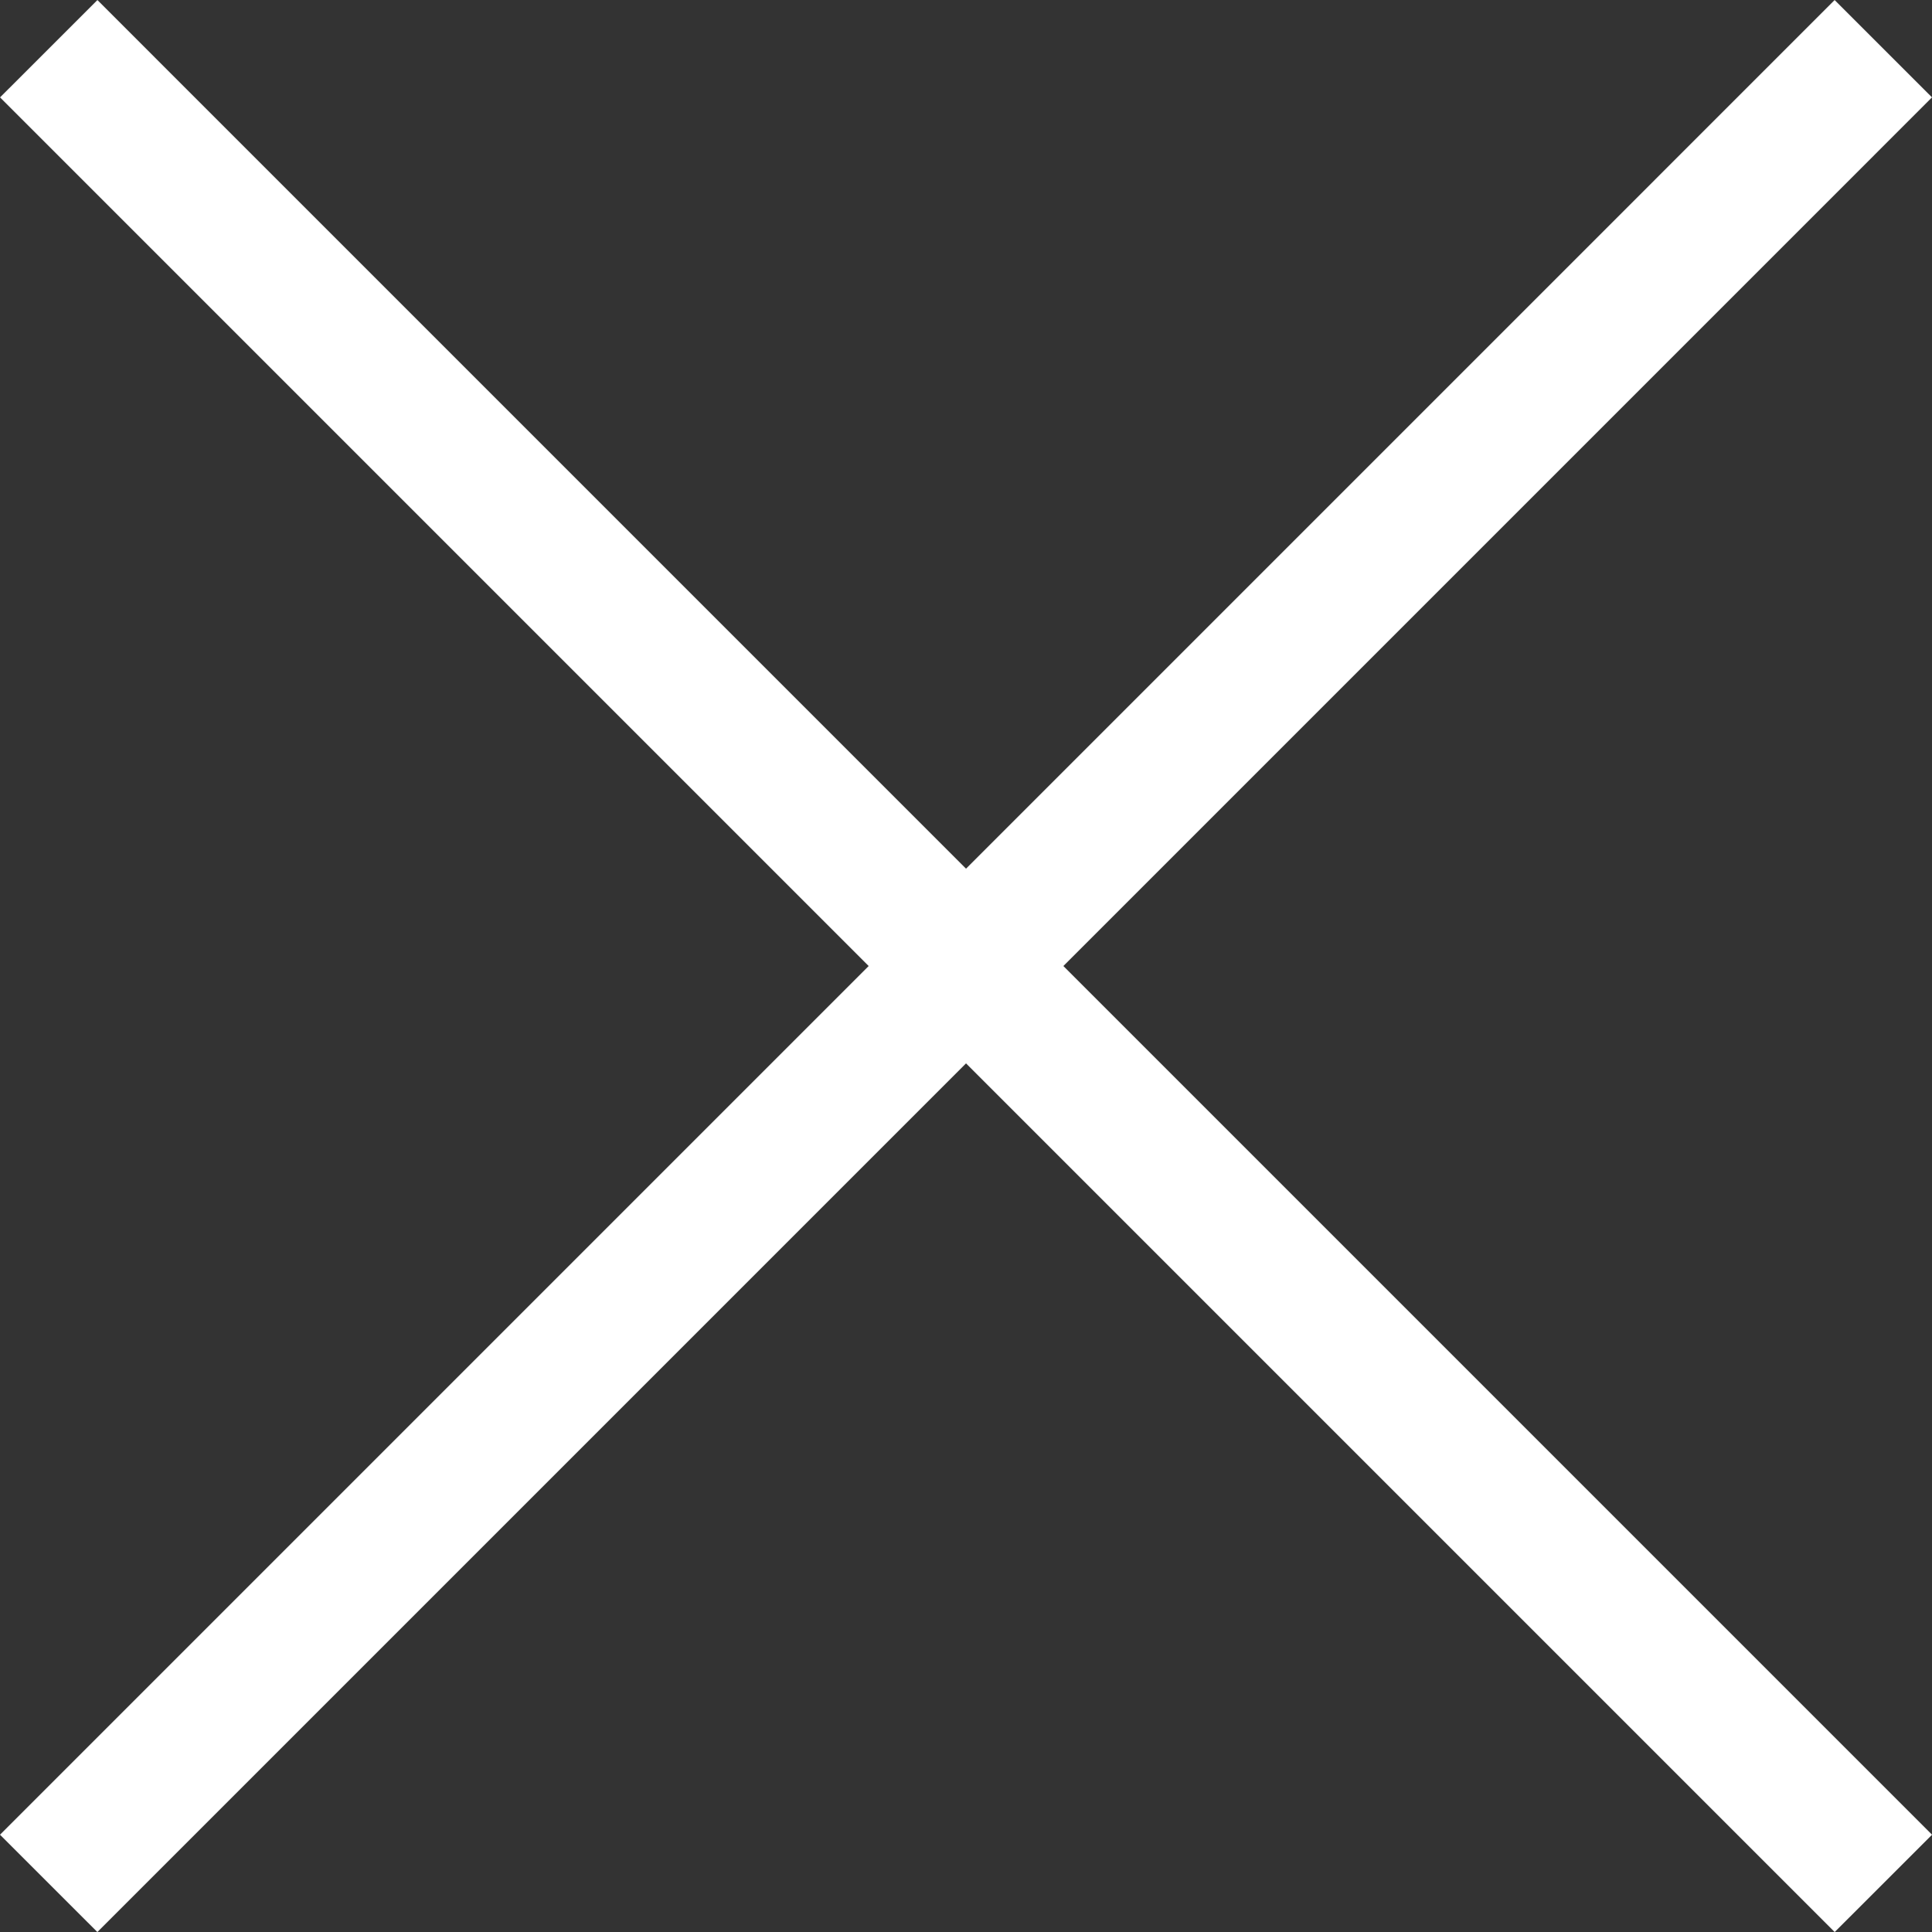
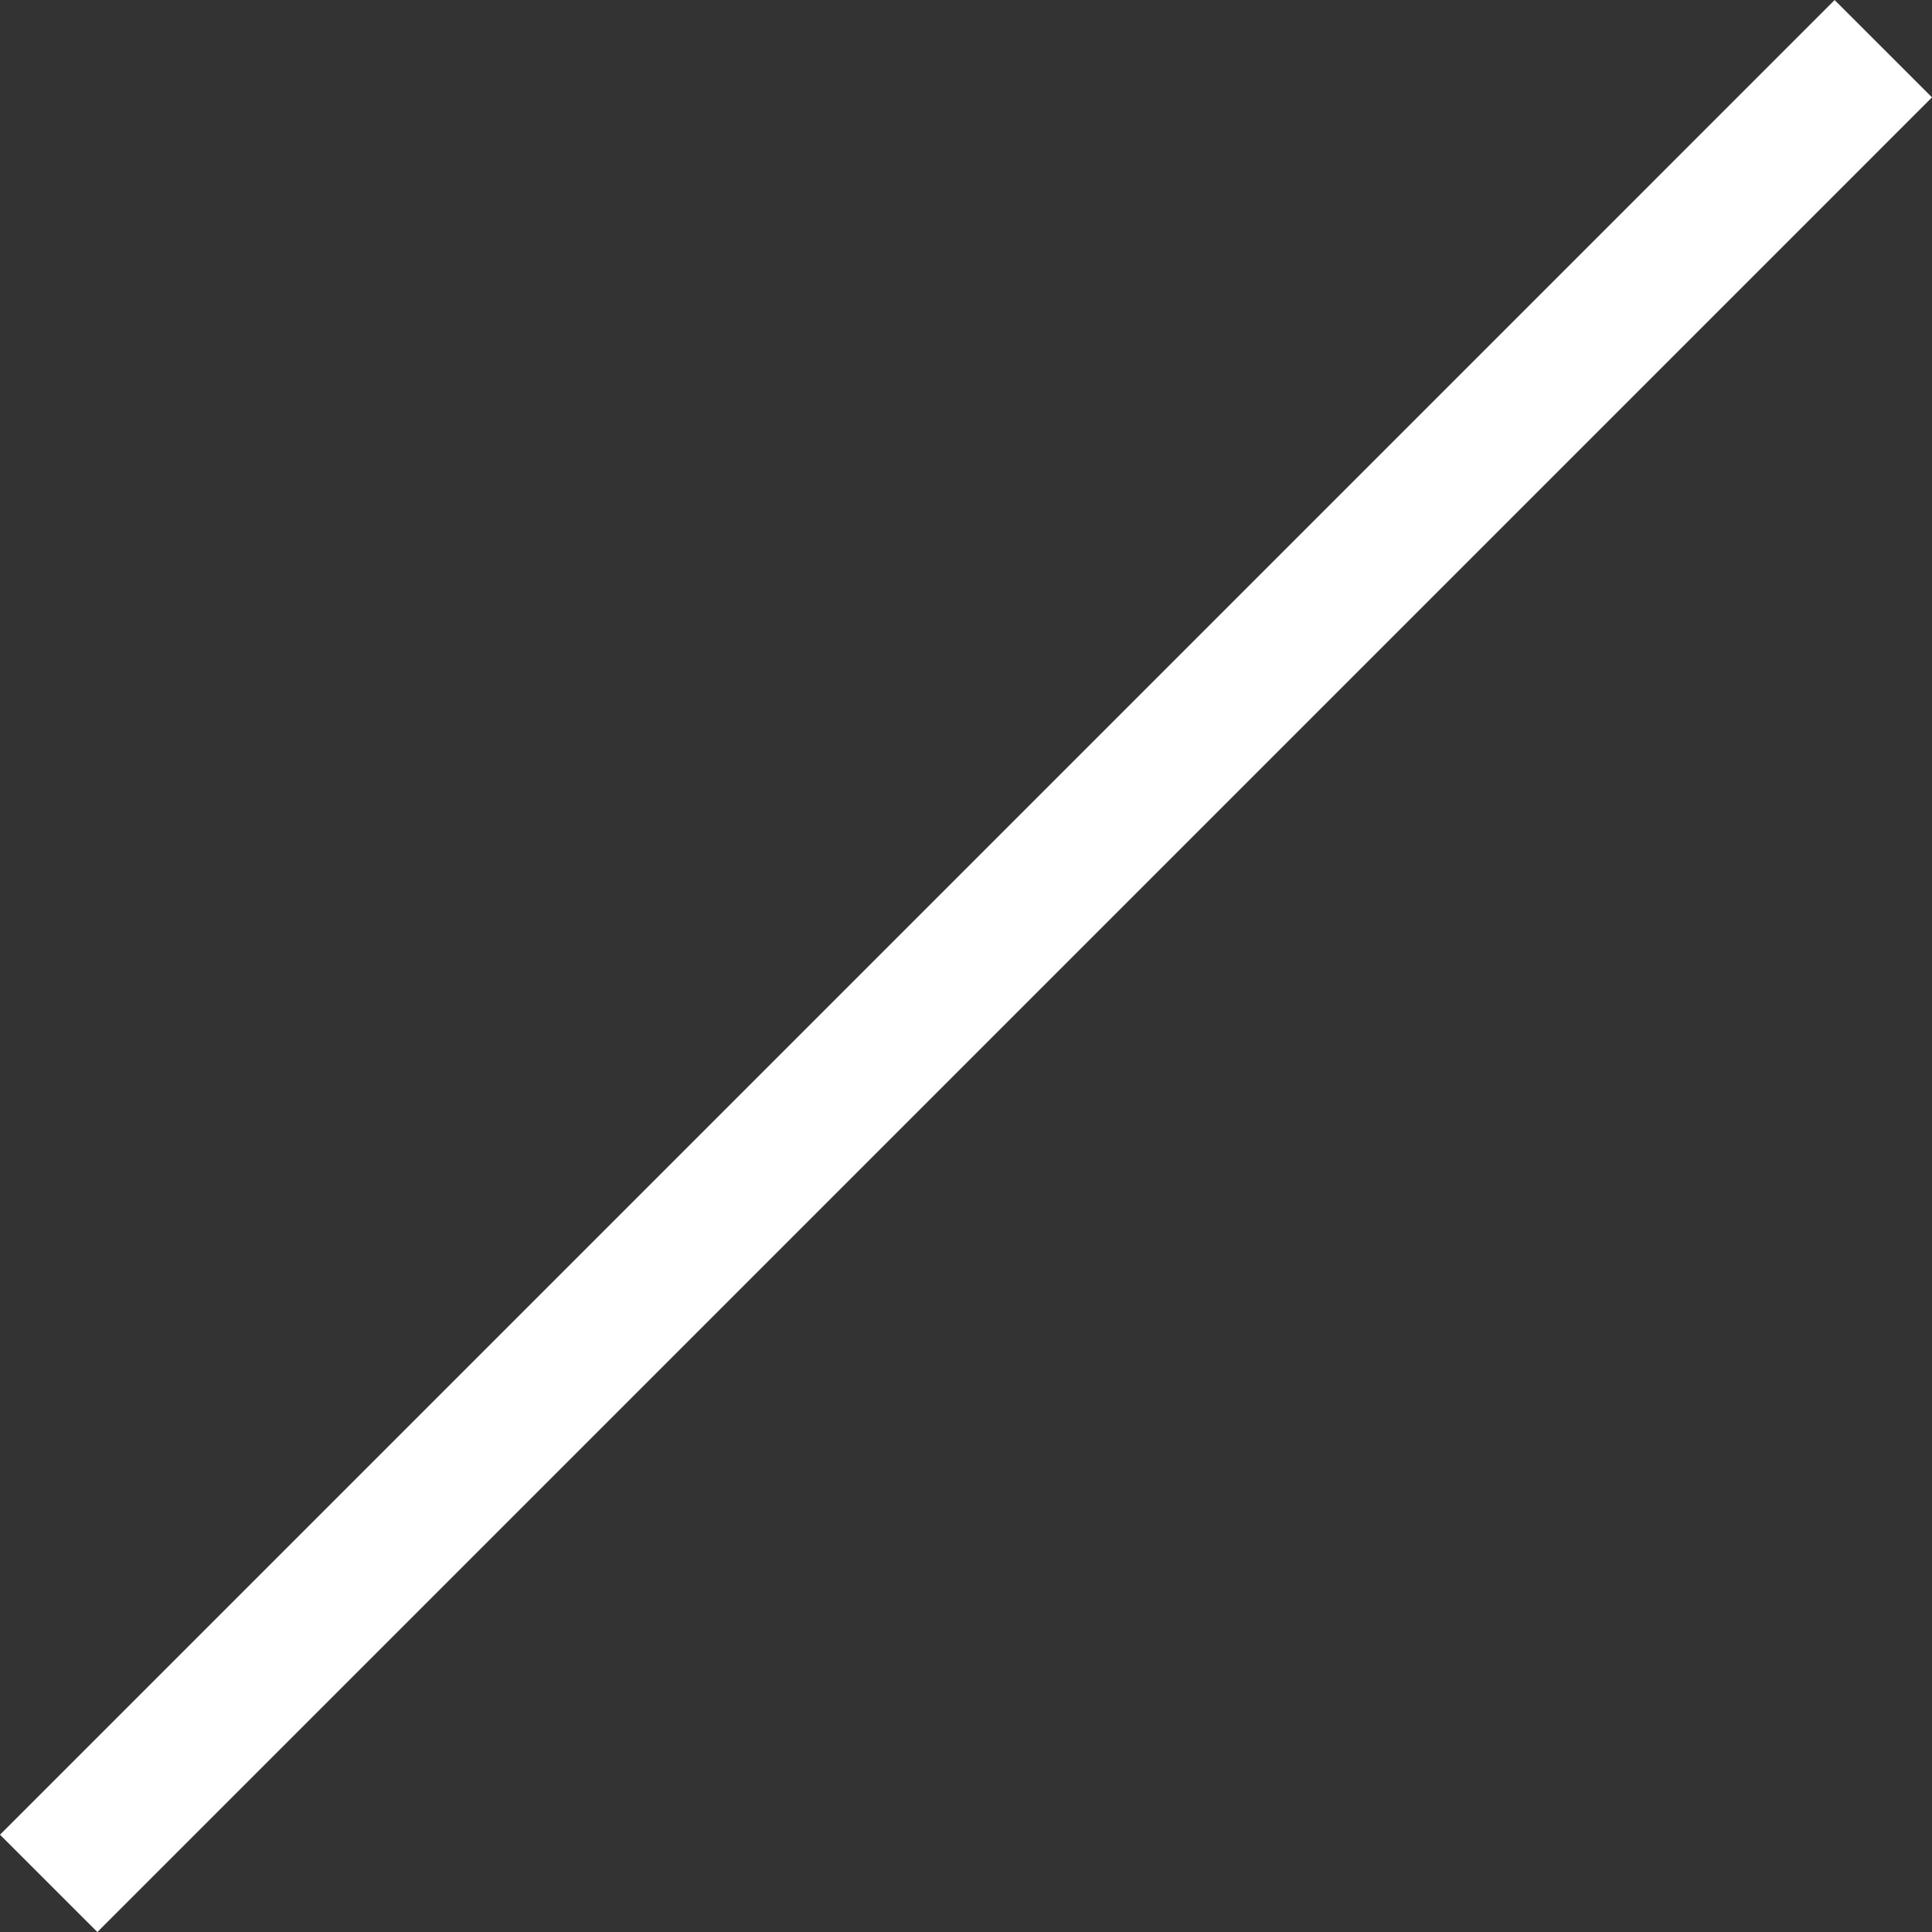
<svg xmlns="http://www.w3.org/2000/svg" width="40" height="40" viewBox="0 0 40 40">
  <rect x="0" y="0" width="40" height="40" fill="#333333" stroke="none" />
  <g transform="translate(-1072.439 -154.439)">
-     <path d="M16659.914,11503.979l-37.984-37.985,2.016-2.015,37.984,37.985Z" transform="translate(-15549.49 -11309.539)" fill="#fff" />
-     <path d="M16623.945,11503.979l-2.016-2.015,37.984-37.985,2.016,2.015Z" transform="translate(-15549.49 -11309.539)" fill="#fff" />
+     <path d="M16623.945,11503.979l-2.016-2.015,37.984-37.985,2.016,2.015" transform="translate(-15549.49 -11309.539)" fill="#fff" />
  </g>
</svg>